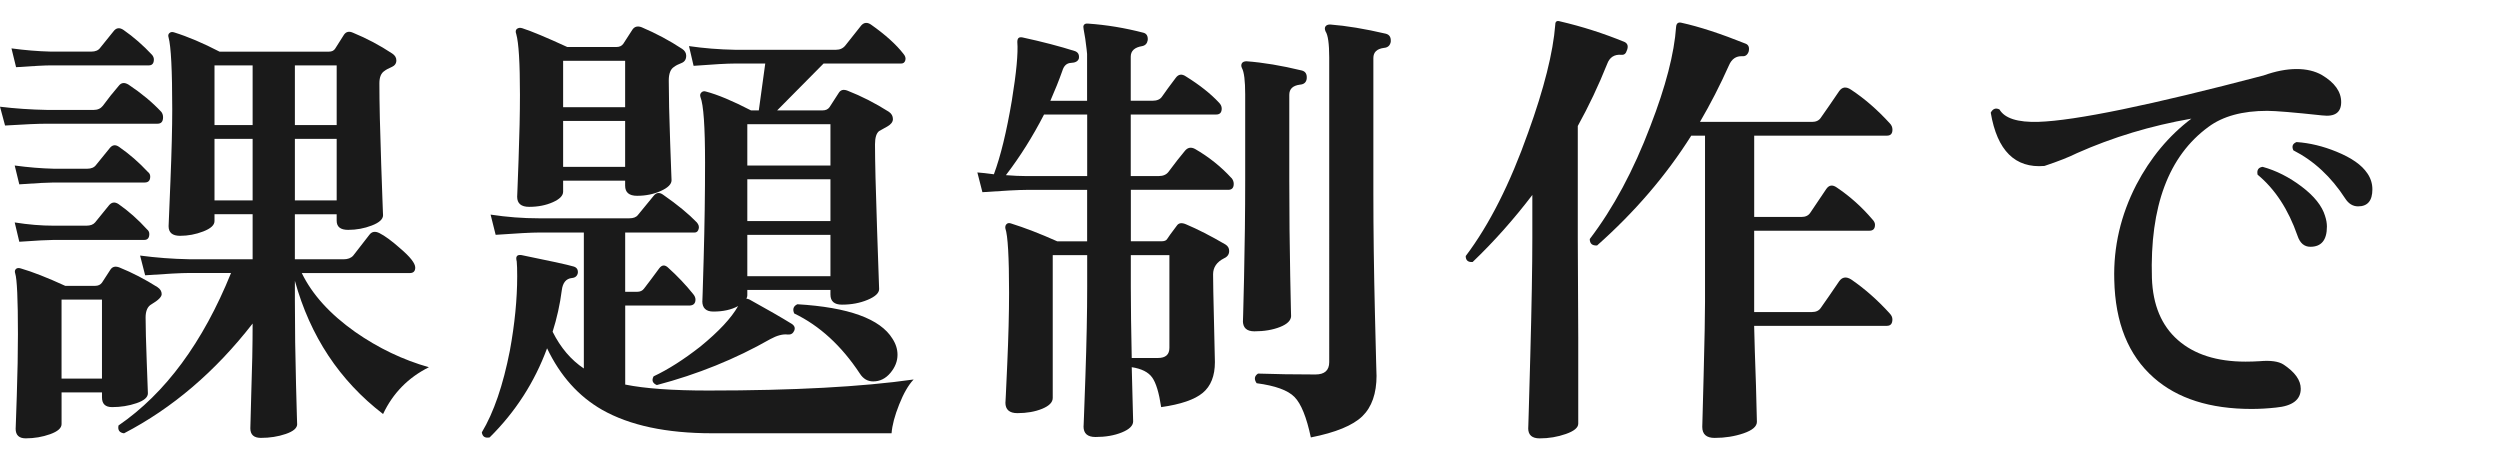
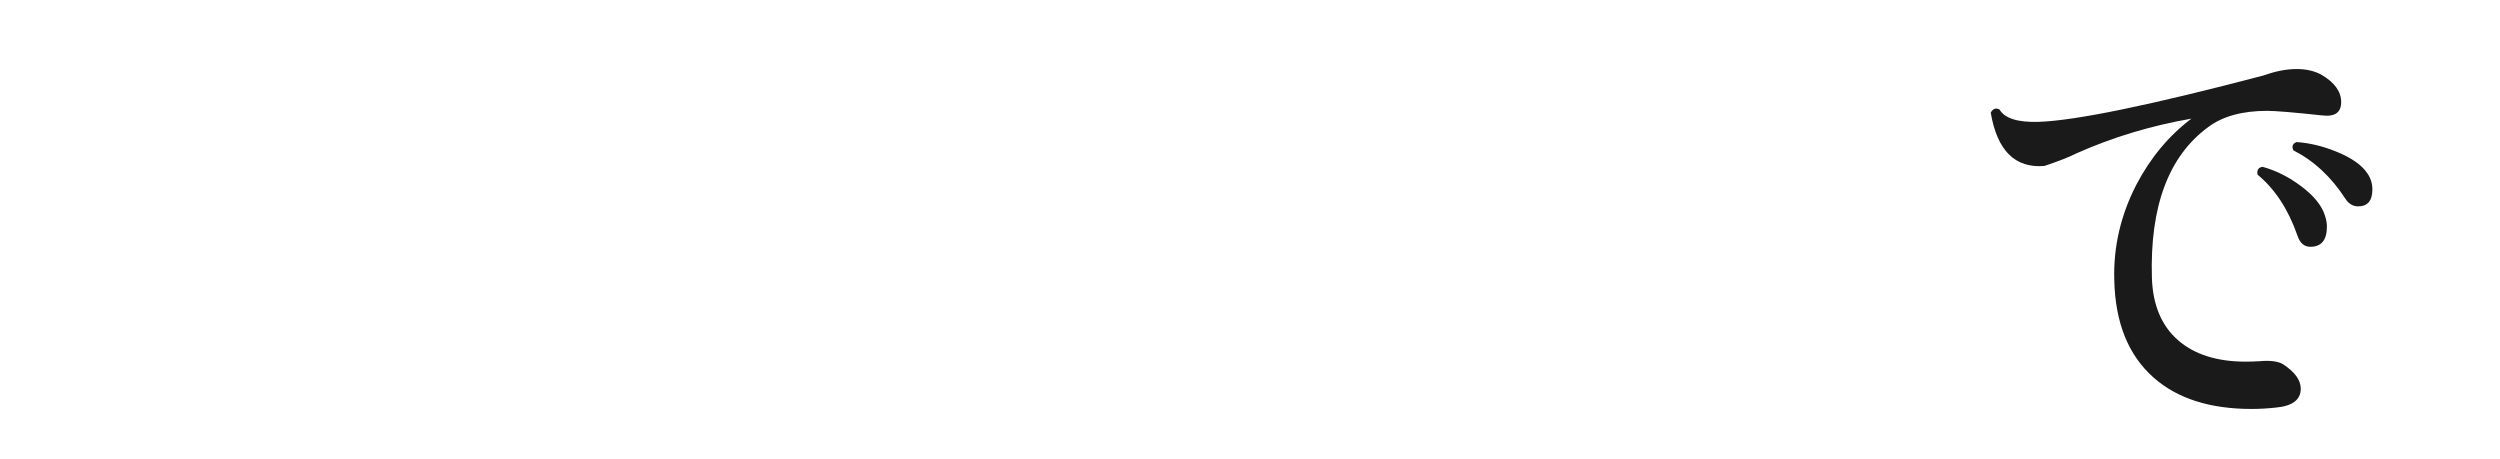
<svg xmlns="http://www.w3.org/2000/svg" id="_レイヤー_2" version="1.1" viewBox="0 0 97.971 18">
  <defs>
    <style>
      .st0 {
        fill: #1a1a1a;
      }
    </style>
  </defs>
  <g id="_レイヤー_1-2">
-     <path class="st0" d="M6.318,4.379c.048.061.072.133.072.217,0,.168-.072.252-.217.252H1.854c-.349,0-.9.023-1.656.071L0,4.182c.588.071,1.206.114,1.854.126h1.817c.156,0,.276-.055.36-.162.191-.264.402-.528.63-.792.096-.12.222-.132.378-.036.504.336.93.69,1.278,1.062h0ZM5.958,2.148c.048.06.072.12.072.18,0,.156-.066.234-.198.234H1.998c-.228,0-.684.024-1.368.071l-.18-.737c.528.071,1.038.114,1.53.126h1.602c.156,0,.271-.048.342-.145l.522-.647c.108-.145.24-.162.396-.055.396.276.768.601,1.115.973h.001ZM5.796,6.738c.061.048.091.108.091.18,0,.156-.072.234-.217.234h-3.563c-.216,0-.666.024-1.351.072l-.18-.738c.528.072,1.038.114,1.53.126h1.313c.156,0,.271-.048.343-.145l.54-.665c.107-.133.233-.145.378-.036.396.275.768.6,1.115.972h0ZM5.761,8.988c.06.048.09.108.09.18,0,.156-.066.234-.198.234h-3.546c-.216,0-.666.024-1.351.072l-.18-.757c.528.085,1.038.127,1.53.127h1.278c.155,0,.27-.042.342-.127l.54-.665c.107-.133.233-.15.378-.055.396.276.768.606,1.116.99h0ZM6.174,11.255c.108.072.162.162.162.271,0,.107-.132.24-.396.396-.156.085-.234.259-.234.522,0,.372.016.954.045,1.746.03.792.045,1.2.045,1.224,0,.156-.149.285-.449.387-.301.103-.618.153-.954.153-.265,0-.396-.126-.396-.378v-.198h-1.584v1.242c0,.156-.15.288-.45.396-.3.107-.618.162-.954.162-.264,0-.396-.126-.396-.379,0,.048.015-.381.045-1.286.03-.906.045-1.713.045-2.422,0-1.367-.036-2.159-.107-2.376-.024-.071-.016-.128.026-.171.042-.042.105-.051.189-.026.456.132,1.037.359,1.746.684h1.17c.119,0,.21-.042.27-.126.145-.228.255-.398.333-.513s.195-.142.352-.081c.504.204,1.001.462,1.493.773h-.001ZM3.996,14.837v-3.096h-1.584v3.096s1.584,0,1.584,0ZM16.812,14.389c-.816.407-1.416,1.02-1.8,1.836-1.704-1.309-2.856-3.048-3.456-5.221v.774c0,1.068.015,2.166.045,3.294.029,1.128.045,1.644.045,1.548,0,.156-.15.285-.45.387-.3.103-.624.153-.972.153-.276,0-.414-.126-.414-.378,0,.048.012-.396.036-1.332.035-.996.054-1.92.054-2.771-1.464,1.884-3.145,3.317-5.04,4.302-.18-.024-.252-.126-.216-.307,1.836-1.26,3.306-3.251,4.41-5.976h-1.656c-.288,0-.858.03-1.71.09l-.198-.773c.636.084,1.271.132,1.908.144h2.502v-1.764h-1.494v.27c0,.156-.147.291-.441.405s-.597.171-.908.171c-.301,0-.45-.126-.45-.378,0,.024.023-.558.072-1.746.048-1.188.071-2.13.071-2.826,0-1.536-.048-2.478-.144-2.826-.024-.071-.013-.129.036-.171.048-.042.107-.051.18-.026.54.168,1.134.42,1.782.756h4.284c.119,0,.203-.042.252-.126l.342-.54c.084-.12.204-.145.36-.072.527.216,1.037.486,1.529.811.108.071.162.161.162.27,0,.12-.062.207-.188.261-.126.055-.22.105-.279.153-.132.084-.198.246-.198.486,0,.756.024,1.82.072,3.194s.072,2.031.072,1.972c0,.155-.147.291-.441.404-.294.114-.603.171-.927.171-.301,0-.45-.119-.45-.359v-.252h-1.638v1.764h1.907c.168,0,.294-.048.379-.144.167-.217.378-.486.63-.811.096-.132.228-.155.396-.072.216.108.486.307.811.595.396.336.594.588.594.756,0,.144-.072.216-.216.216h-4.23c.408.84,1.104,1.608,2.088,2.304.912.637,1.878,1.099,2.898,1.387v-.003ZM9.9,4.902v-2.34h-1.494v2.34h1.494ZM9.9,7.854v-2.412h-1.494v2.412h1.494ZM13.194,4.902v-2.34h-1.638v2.34h1.638ZM13.194,7.854v-2.412h-1.638v2.412h1.638Z" />
-     <path class="st0" d="M35.802,14.873c-.204.216-.393.543-.566.981-.175.438-.273.812-.297,1.125h-7.038c-1.788,0-3.223-.307-4.303-.918-.924-.528-1.644-1.332-2.159-2.412-.492,1.332-1.242,2.496-2.25,3.492-.181.036-.282-.03-.307-.198.468-.78.834-1.848,1.099-3.204.191-1.044.287-2.016.287-2.916,0-.264-.006-.456-.018-.576-.024-.096-.024-.162,0-.198.024-.047.084-.065.18-.054,1.128.229,1.812.378,2.053.45.119.036.174.12.162.252-.024.12-.103.187-.234.198-.229.024-.36.186-.396.485-.071.553-.191,1.093-.359,1.62.312.624.72,1.104,1.224,1.44v-5.328h-1.746c-.3,0-.87.03-1.71.09l-.198-.792c.637.097,1.267.145,1.891.145h3.546c.155,0,.267-.042.333-.126.065-.084.272-.336.621-.757.107-.132.233-.144.378-.035.552.384.99.744,1.313,1.079.072.085.097.169.072.253-.024.096-.078.144-.162.144h-2.718v2.322h.468c.12,0,.21-.042.271-.126.168-.216.365-.48.594-.792.108-.145.228-.15.36-.019.359.324.684.666.972,1.026.06.072.09.144.09.216,0,.156-.084.234-.252.234h-2.502v3.096c.768.156,1.854.234,3.258.234,3.336,0,6.019-.145,8.046-.433l-.003.002ZM26.73,1.913c.107.072.161.162.161.271,0,.144-.062.24-.188.288s-.219.096-.279.144c-.144.084-.216.264-.216.54,0,.601.018,1.404.054,2.412.036,1.008.055,1.506.055,1.494,0,.156-.142.297-.424.423-.281.126-.591.188-.927.188-.312,0-.468-.132-.468-.396v-.198h-2.43v.433c0,.155-.136.294-.405.413-.271.12-.579.181-.927.181-.312,0-.469-.132-.469-.396,0,.024.019-.459.055-1.448.036-.99.054-1.839.054-2.548,0-1.247-.048-2.039-.144-2.376-.036-.096-.027-.164.026-.207.055-.042.123-.051.207-.026.372.12.96.366,1.765.737h1.926c.119,0,.21-.041.27-.126l.36-.558c.084-.12.204-.149.36-.09.563.24,1.092.521,1.584.846h0ZM24.498,4.2v-1.818h-2.43v1.818h2.43ZM24.498,6.539v-1.8h-2.43v1.8h2.43ZM35.406,2.112c.072.084.096.168.072.252-.024.084-.079.126-.162.126h-3.042l-1.818,1.836h1.782c.119,0,.21-.042.27-.126l.36-.558c.072-.12.186-.15.342-.09.552.216,1.092.492,1.62.827.108.072.162.169.162.288,0,.108-.072.204-.216.288l-.324.181c-.108.084-.162.258-.162.521,0,.648.027,1.758.081,3.33.054,1.572.081,2.353.081,2.34,0,.156-.15.297-.45.423s-.636.189-1.008.189c-.3,0-.45-.132-.45-.396v-.18h-3.258v.216c0,.036-.012.078-.036.126.036,0,.078.013.126.036.696.384,1.248.702,1.656.954.107.072.138.162.09.27-.048.108-.132.156-.252.145-.192-.024-.42.036-.684.18-1.368.78-2.851,1.38-4.446,1.8-.168-.071-.21-.186-.126-.342.563-.264,1.176-.653,1.836-1.17.72-.588,1.212-1.116,1.476-1.584-.264.145-.588.216-.972.216-.288,0-.432-.138-.432-.414,0,.169.018-.39.054-1.674s.054-2.531.054-3.744c0-1.415-.06-2.273-.18-2.573-.024-.072-.013-.133.036-.181.048-.048.107-.06.18-.036.456.12,1.044.366,1.764.738h.307l.252-1.836h-1.188c-.3,0-.84.03-1.62.09l-.18-.773c.576.084,1.176.132,1.8.144h3.96c.156,0,.279-.057.369-.171s.297-.375.621-.783c.108-.12.234-.132.378-.036.564.396.99.78,1.278,1.152h0ZM32.544,6.486v-1.62h-3.258v1.62h3.258ZM32.544,8.663v-1.638h-3.258v1.638h3.258ZM32.544,10.825v-1.62h-3.258v1.62h3.258ZM34.974,13.273c.133.204.198.414.198.63,0,.252-.093.489-.279.711s-.411.333-.675.333c-.216,0-.39-.102-.521-.306-.721-1.092-1.578-1.878-2.574-2.358-.072-.168-.03-.288.126-.36,2.004.12,3.246.57,3.726,1.351h-.001Z" />
-     <path class="st0" d="M48.258,6.972c.06.071.09.149.09.233,0,.156-.072.234-.216.234h-3.816v2.016h1.206c.108,0,.181-.029.217-.09.035-.06.161-.234.378-.521.071-.108.191-.127.359-.055.456.192.973.456,1.548.792.097.061.145.145.145.252,0,.133-.066.229-.198.288-.288.145-.432.354-.432.63,0,.301.012.928.036,1.881.023.954.035,1.474.035,1.558,0,.54-.159.942-.477,1.206s-.861.45-1.629.558c-.084-.563-.201-.951-.352-1.161-.149-.21-.417-.345-.801-.404l.055,2.124c0,.167-.147.312-.441.432s-.639.18-1.035.18c-.312,0-.468-.138-.468-.414,0,.108.023-.53.072-1.917.048-1.386.071-2.57.071-3.555v-1.242h-1.35v5.599c0,.168-.138.309-.414.423-.276.113-.601.171-.972.171-.312,0-.469-.139-.469-.414,0,.084.024-.414.072-1.494s.072-2.016.072-2.808c0-1.404-.048-2.244-.145-2.521-.012-.072.003-.129.046-.171.041-.042.099-.051.171-.027.54.169,1.146.402,1.817.702h1.17v-2.016h-2.376c-.3,0-.876.03-1.728.09l-.198-.774c.168.013.384.036.648.072.264-.708.497-1.668.702-2.88.18-1.104.252-1.872.216-2.304,0-.072.015-.123.045-.153.029-.029.081-.039.152-.027.78.169,1.471.349,2.07.54.12.049.168.145.145.288-.036.108-.139.165-.307.171-.168.007-.282.111-.342.315-.132.372-.288.762-.468,1.17h1.439v-1.836c0-.036-.023-.234-.071-.594-.061-.324-.084-.492-.072-.504.023-.072.084-.103.18-.091.721.049,1.446.169,2.179.36.119.036.173.132.161.288-.023.132-.096.21-.216.234-.3.048-.45.186-.45.414v1.728h.847c.18,0,.306-.054.378-.162.132-.191.312-.438.54-.738.107-.144.239-.161.396-.054.54.336.973.678,1.296,1.026.072.071.108.15.108.233,0,.156-.072.234-.216.234h-3.349v2.412h1.099c.168,0,.294-.054.378-.162.239-.324.456-.6.647-.828.108-.132.24-.155.396-.072.54.312,1.014.69,1.422,1.135h.004ZM42.605,6.9v-2.412h-1.691c-.444.864-.942,1.656-1.494,2.376.3.024.563.036.792.036h2.394-.001ZM45.828,9.997h-1.513v1.242c0,.792.013,1.722.036,2.79h1.026c.3,0,.45-.132.45-.396v-3.636h0ZM51.21,3.066c-.013.156-.103.24-.271.252-.275.036-.414.168-.414.396v3.33c0,1.32.013,2.568.036,3.744.024,1.212.036,1.74.036,1.584,0,.181-.144.327-.432.441s-.624.171-1.008.171c-.301,0-.45-.138-.45-.414,0,.18.015-.375.045-1.665.029-1.29.045-2.583.045-3.879v-3.33c0-.528-.042-.87-.126-1.026-.036-.071-.036-.138,0-.197.036-.048.096-.072.18-.072.648.048,1.368.168,2.16.36.145.035.21.138.198.306h.001ZM54.504,1.625c-.024.156-.114.24-.271.252-.275.036-.413.169-.413.396v5.31c0,1.44.021,3.019.062,4.734s.063,2.514.063,2.394c0,.709-.187,1.242-.559,1.603-.372.359-1.044.636-2.016.828-.168-.792-.381-1.32-.64-1.584-.258-.264-.753-.444-1.484-.54-.108-.156-.09-.282.054-.378.672.023,1.422.035,2.25.035.36,0,.54-.161.54-.485V2.255c0-.54-.048-.882-.144-1.025-.036-.084-.036-.15,0-.198.035-.048.096-.072.18-.072.636.049,1.361.169,2.178.36.145.036.21.138.198.306h.002Z" />
-     <path class="st0" d="M63.757,1.967c-.036.133-.108.192-.216.181-.276-.024-.463.096-.559.359-.336.841-.72,1.65-1.151,2.431v4.392c0,.3.006,1.597.018,3.888,0,2.28,0,3.408,0,3.385,0,.155-.162.291-.486.404-.324.114-.666.172-1.025.172-.301,0-.45-.133-.45-.396,0,.132.026-.801.081-2.799.054-1.998.081-3.549.081-4.653v-1.691c-.721.947-1.5,1.824-2.34,2.628-.181.012-.271-.066-.271-.234.924-1.224,1.74-2.838,2.448-4.842.624-1.729.978-3.138,1.062-4.23,0-.119.061-.162.181-.126.875.204,1.722.475,2.538.811.119.06.149.168.09.323v-.003ZM74.053,12.283c.072.072.107.15.107.234,0,.168-.071.252-.216.252h-5.202c.012.552.036,1.332.072,2.34.024.899.036,1.374.036,1.422,0,.18-.174.33-.522.45-.348.119-.726.18-1.134.18-.324,0-.485-.144-.485-.432,0,.023.018-.654.054-2.034s.054-2.334.054-2.862v-6.516h-.54c-.984,1.56-2.214,2.994-3.689,4.302-.192.012-.288-.072-.288-.252.924-1.212,1.716-2.688,2.376-4.428.6-1.548.936-2.844,1.008-3.889.012-.132.078-.186.198-.161.708.155,1.554.432,2.538.827.107.049.144.15.107.307-.048.132-.132.191-.252.18-.24-.012-.414.108-.521.36-.349.78-.727,1.518-1.135,2.214h4.393c.155,0,.27-.054.342-.162.204-.288.443-.636.72-1.044.12-.168.276-.186.469-.054.527.348,1.031.786,1.512,1.313.072.072.107.156.107.252,0,.156-.071.234-.216.234h-5.202v3.186h1.854c.155,0,.27-.054.342-.162.276-.407.486-.72.63-.936.108-.156.246-.174.414-.054.516.348.979.762,1.386,1.241.072.072.108.145.108.217,0,.155-.072.233-.216.233h-4.519v3.187h2.269c.155,0,.27-.055.342-.162.204-.288.443-.636.72-1.044.12-.168.276-.192.469-.072.527.36,1.031.804,1.512,1.332h-.002Z" />
    <path class="st0" d="M91.009,4.524c-1.116-.12-1.837-.18-2.16-.18-.973,0-1.74.21-2.305.63-1.56,1.14-2.298,3.113-2.214,5.922.036,1.056.375,1.866,1.018,2.43.642.564,1.526.846,2.654.846.181,0,.366-.006.559-.018.42-.036.726.006.918.126.456.3.684.618.684.954,0,.432-.324.678-.972.738-.324.035-.643.054-.954.054-1.632,0-2.91-.408-3.834-1.224-.996-.876-1.512-2.154-1.548-3.835-.036-1.296.252-2.537.864-3.726.552-1.056,1.271-1.92,2.159-2.592-1.584.276-3.077.726-4.481,1.35-.312.156-.738.324-1.278.504-1.151.097-1.854-.6-2.105-2.088.083-.155.197-.198.342-.126.204.349.714.511,1.53.486,1.451-.048,4.392-.654,8.819-1.818.468-.168.9-.252,1.296-.252.384,0,.714.078.99.234.504.3.756.654.756,1.062s-.246.582-.737.522h0ZM91.116,8.465c.048.145.072.282.072.414,0,.528-.216.792-.648.792-.24,0-.408-.144-.504-.432-.359-1.032-.882-1.83-1.565-2.394-.036-.181.029-.282.197-.307.528.145,1.038.402,1.53.774s.798.756.918,1.151v.002ZM92.772,6.791c.132.192.198.402.198.63,0,.444-.187.666-.559.666-.204,0-.372-.102-.504-.306-.552-.852-1.23-1.481-2.034-1.89-.071-.156-.029-.264.126-.324.517.036,1.038.162,1.566.378.588.24.99.521,1.206.846h0Z" />
  </g>
</svg>